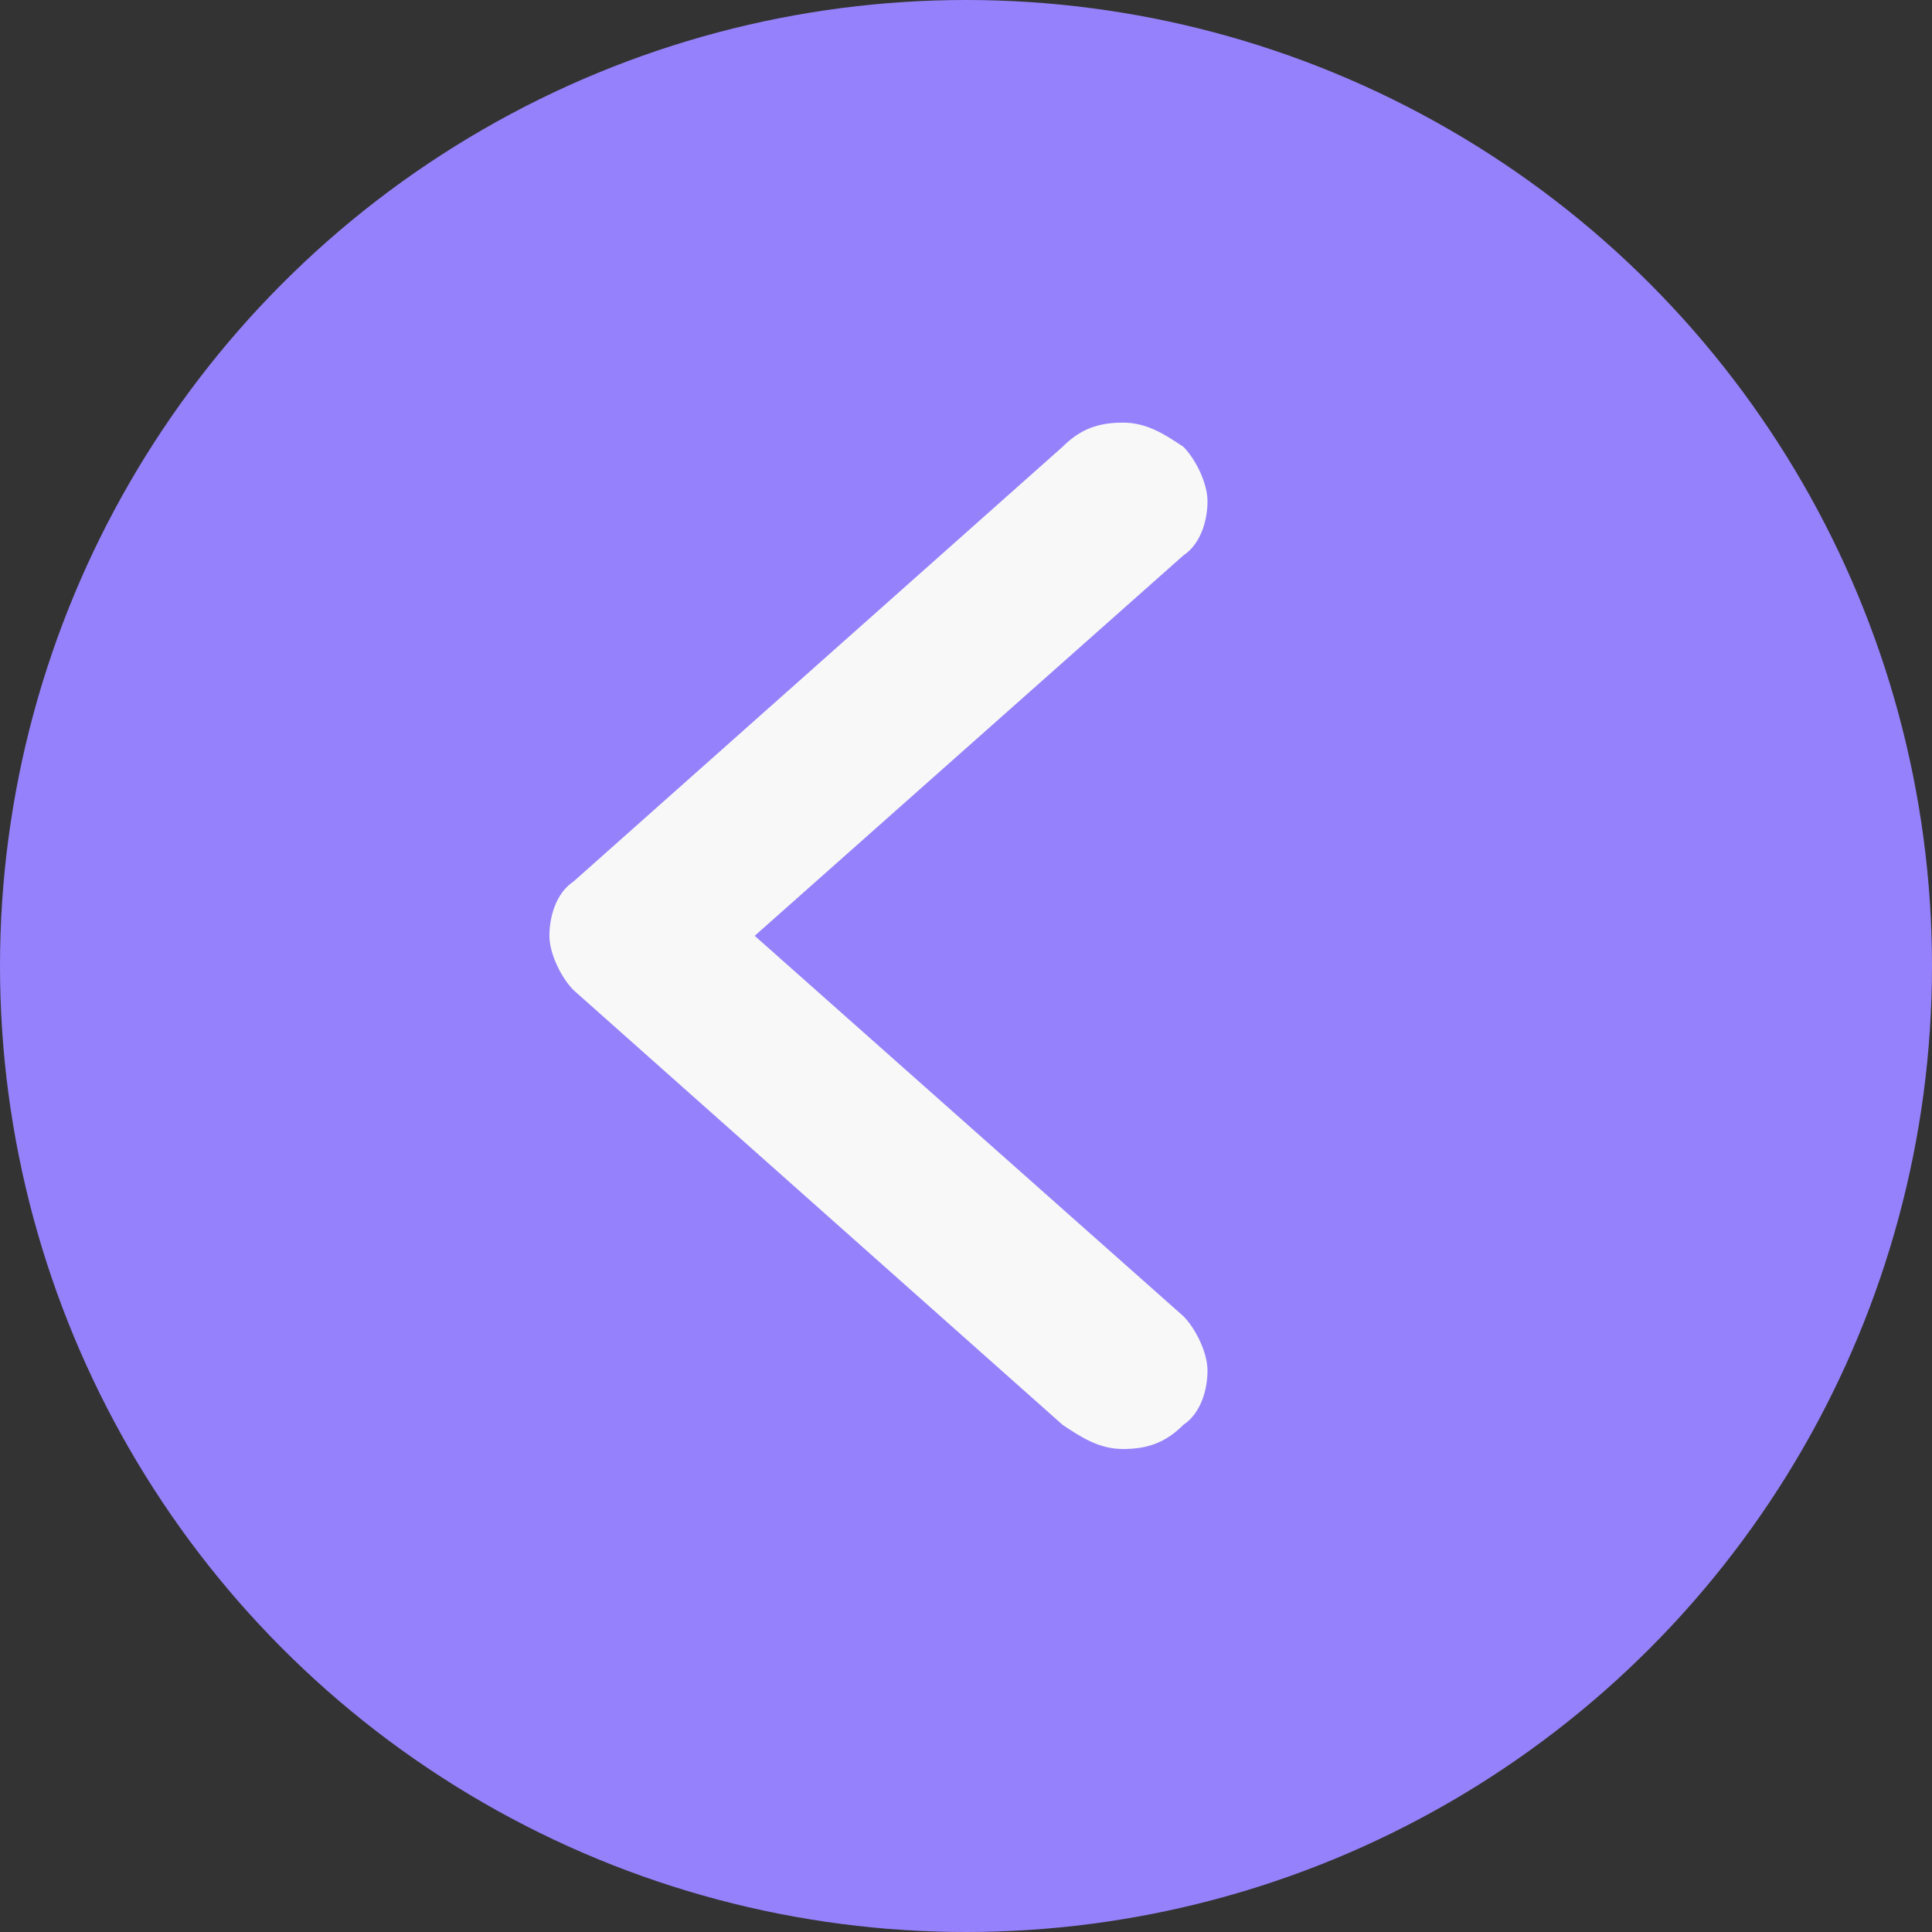
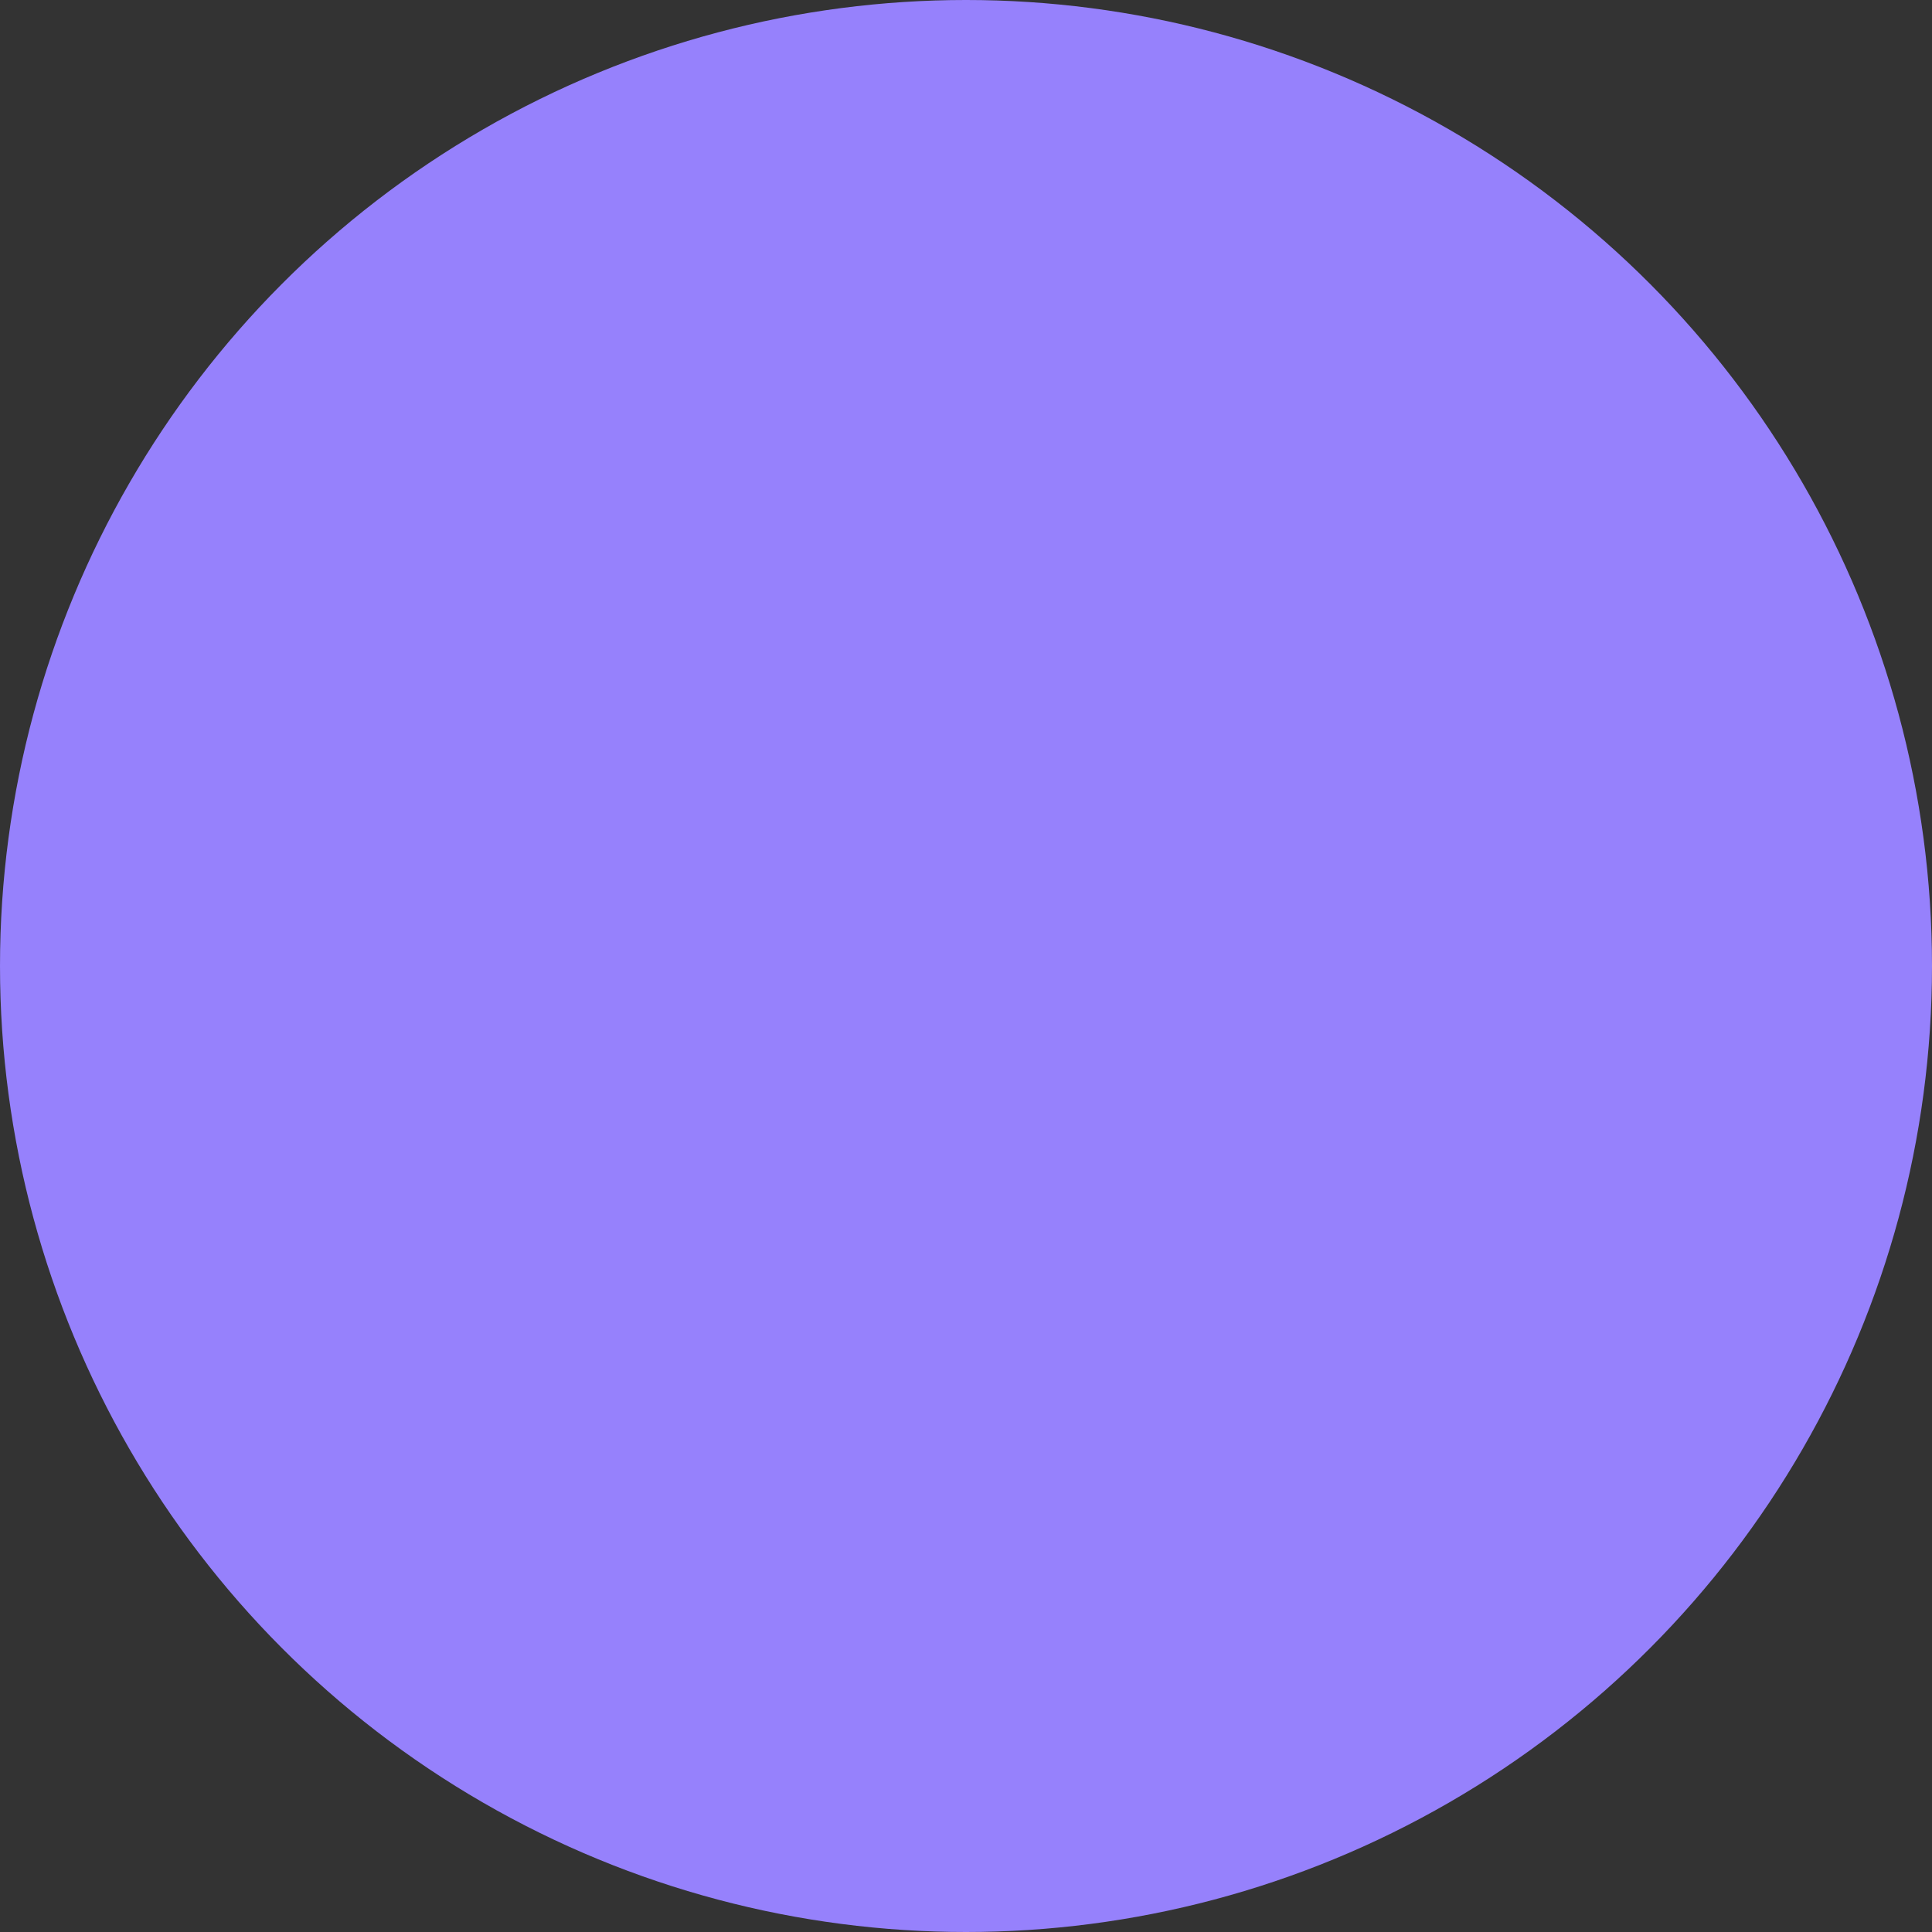
<svg xmlns="http://www.w3.org/2000/svg" version="1.1" viewBox="0 0 32 32">
  <rect x="0" y="0" width="32" height="32" fill="#333333" stroke="none" />
  <defs>
    <style>
      .cls-1 {
        fill: #9681fc;
      }

      .cls-2 {
        fill: #f8f8f8;
      }
    </style>
  </defs>
  <g>
    <g id="Layer_1">
      <circle class="cls-1" cx="16" cy="16" r="16" />
-       <path class="cls-2" d="M19.6,23.6c.3-.2.4-.6.4-.9s-.2-.7-.4-.9l-7.1-6.3,7.1-6.3c.3-.2.4-.6.4-.9,0-.3-.2-.7-.4-.9-.3-.2-.6-.4-1-.4-.4,0-.7.1-1,.4l-8.1,7.2c-.3.2-.4.6-.4.9s.2.7.4.9l8.1,7.2c.3.2.6.4,1,.4s.7-.1,1-.4h0Z" />
    </g>
  </g>
</svg>